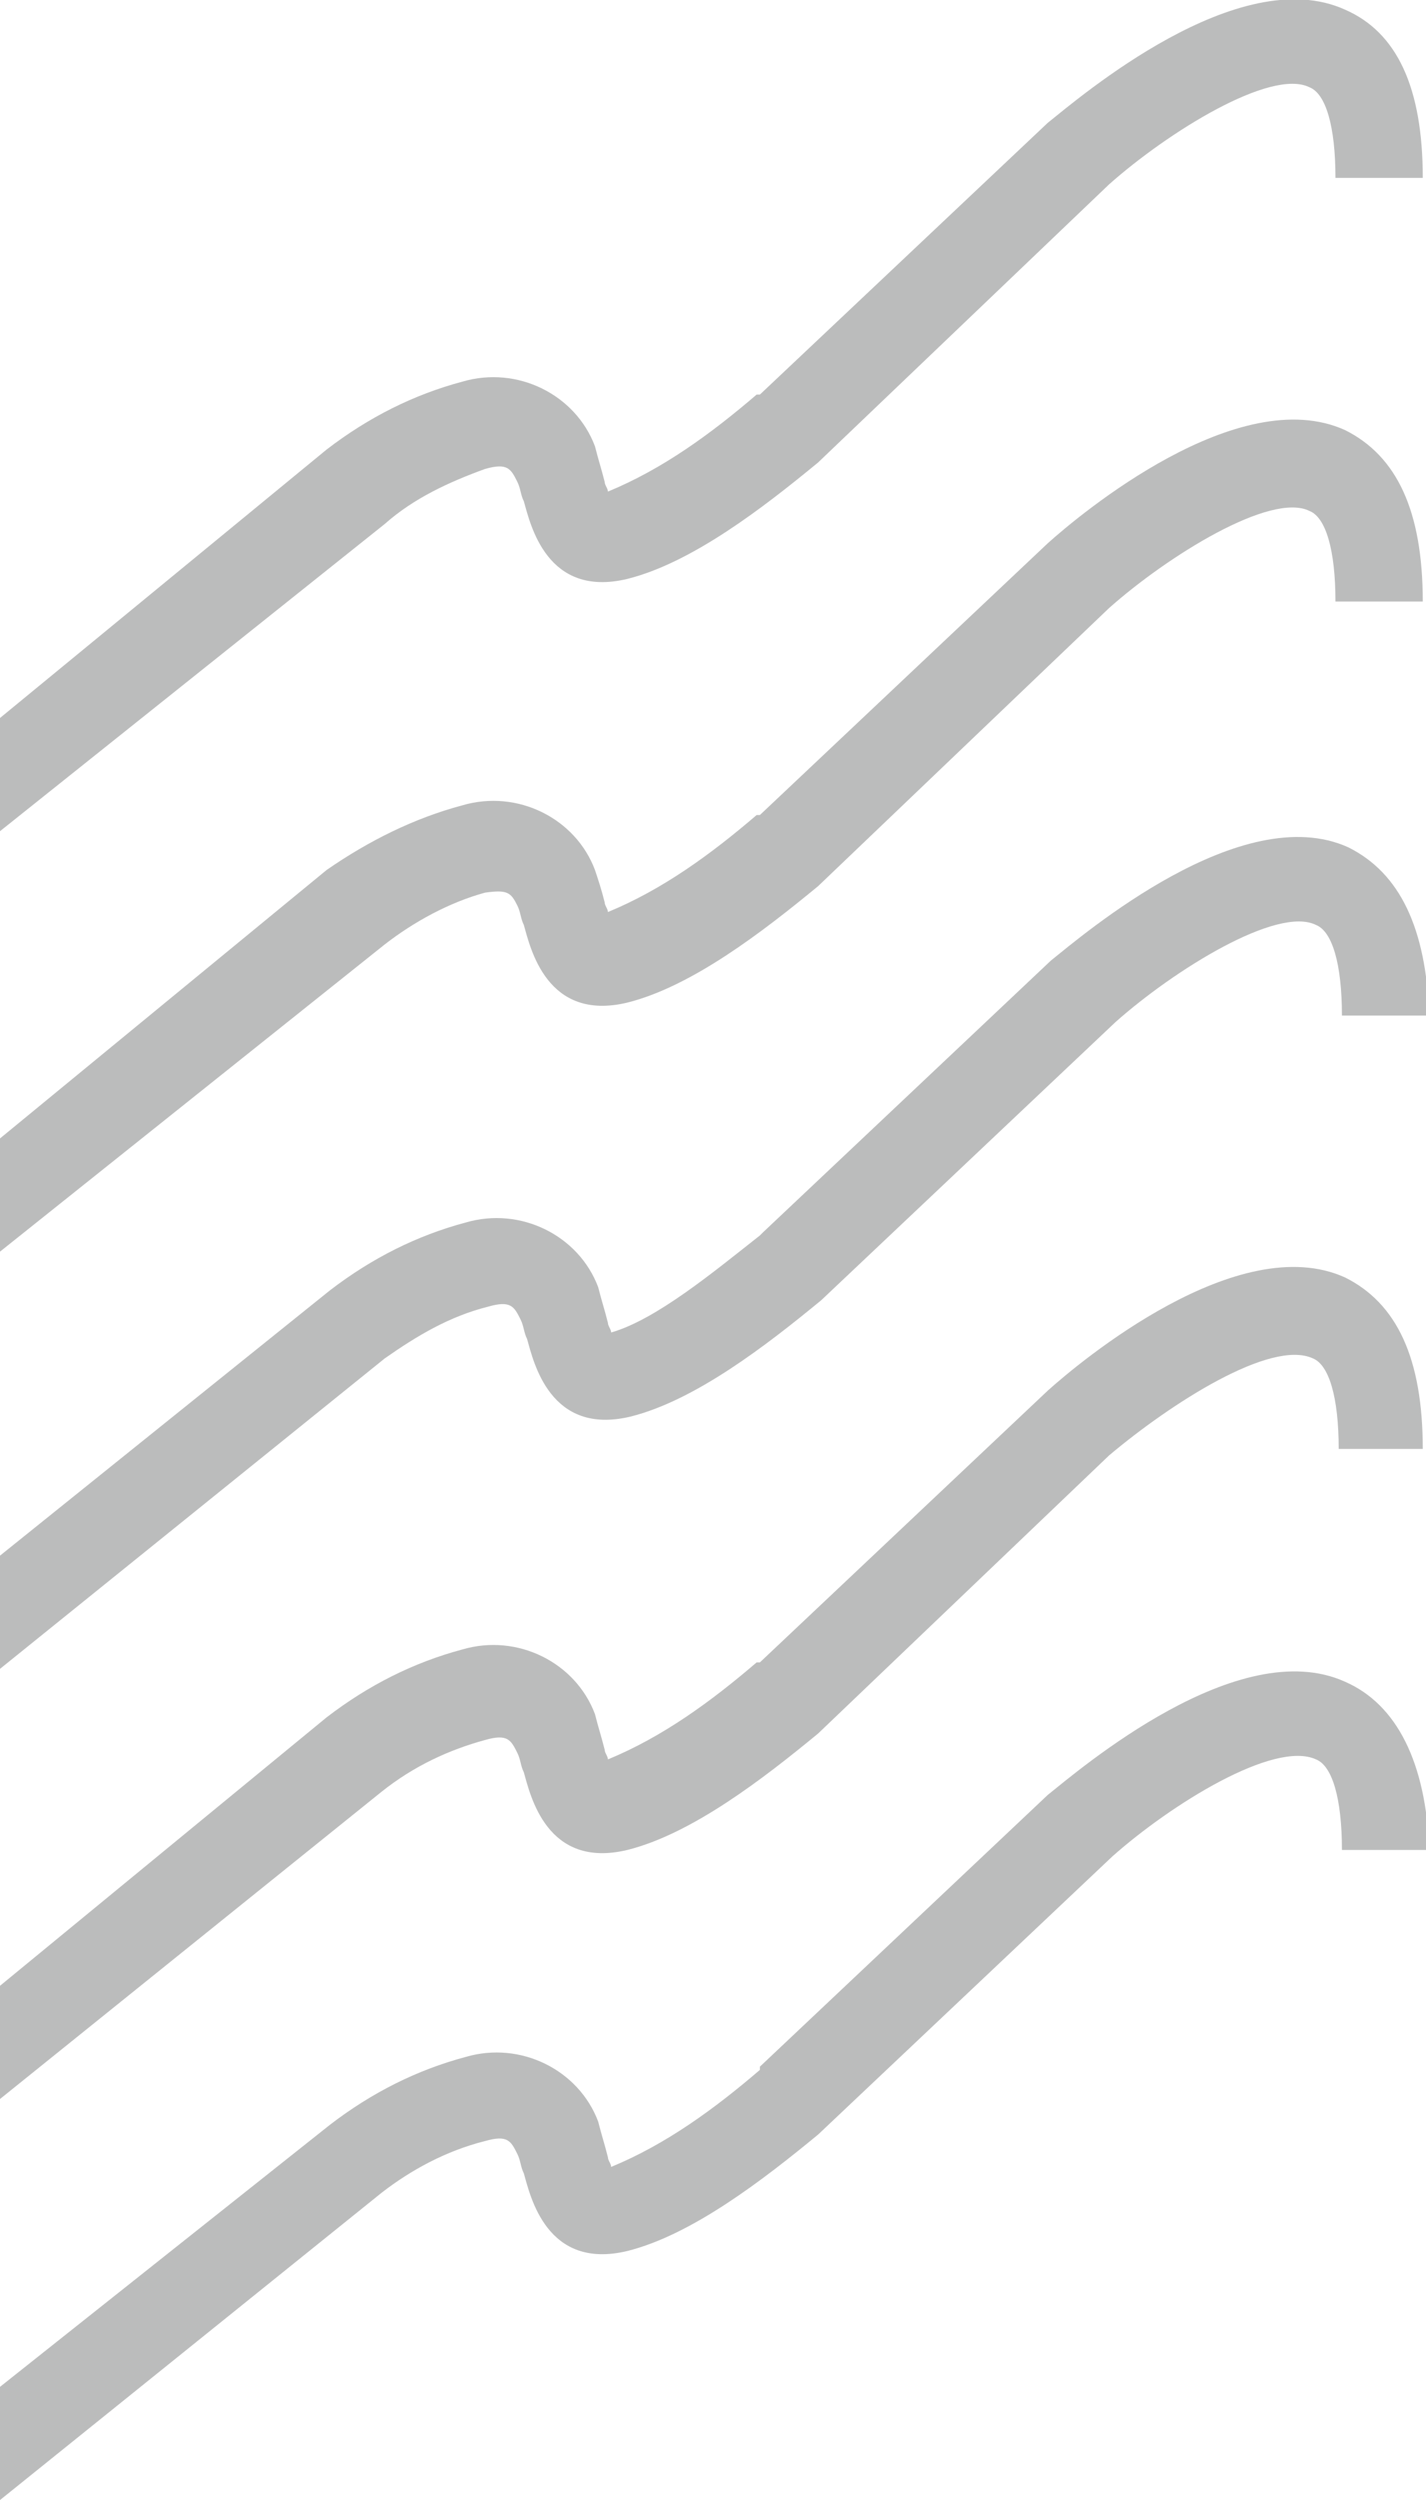
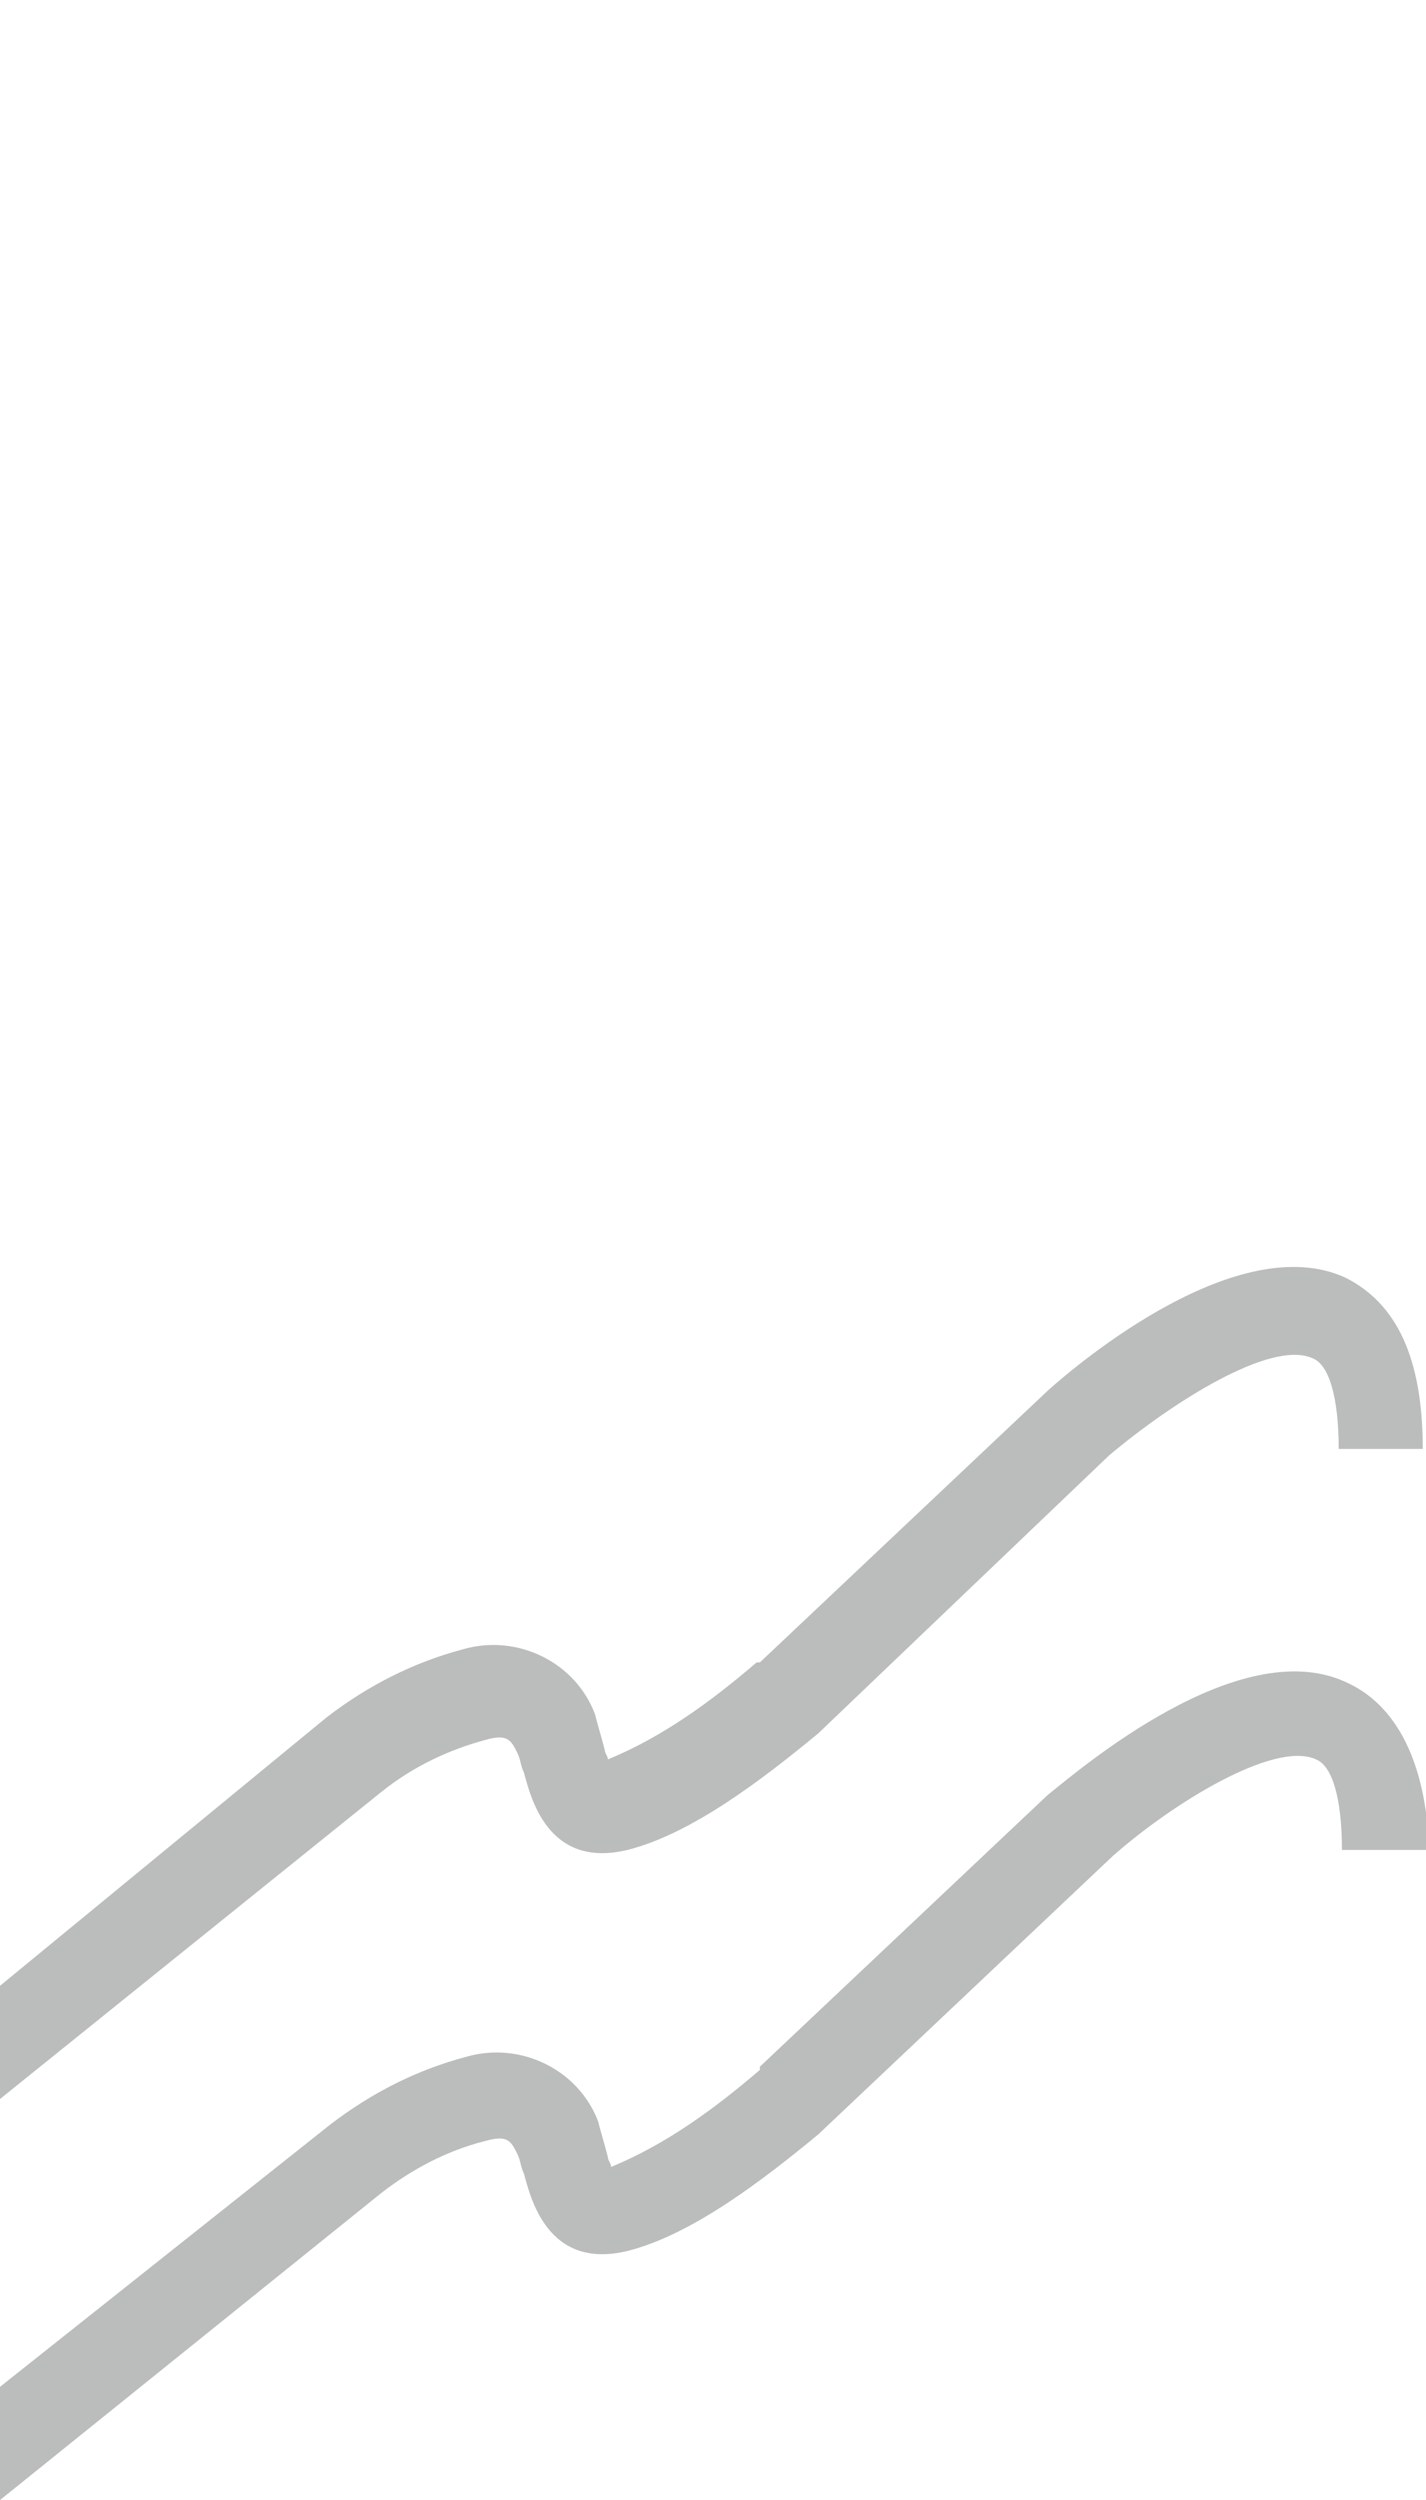
<svg xmlns="http://www.w3.org/2000/svg" version="1.1" id="Camada_1" x="0px" y="0px" viewBox="0 0 44.1 77.3" style="enable-background:new 0 0 44.1 77.3;" xml:space="preserve">
  <style type="text/css">
	.st0{fill:#BBBCBC;}
</style>
  <title>wave</title>
  <g>
    <path class="st0" d="M41.6,52c-3.3-1.5-8.2,2.7-9.2,3.5l-8.9,8.4l0,0.1c-1.4,1.2-2.9,2.3-4.6,3c0-0.1-0.1-0.2-0.1-0.3   c-0.1-0.4-0.2-0.7-0.3-1.1c-0.6-1.6-2.4-2.5-4.1-2c-1.5,0.4-2.9,1.1-4.2,2.1L0,73.8v3.5l11.8-9.5c0.9-0.7,2-1.3,3.2-1.6   c0.7-0.2,0.8,0,1,0.4c0.1,0.2,0.1,0.4,0.2,0.6c0.2,0.7,0.7,3,3.2,2.4c2-0.5,4.2-2.2,5.9-3.6l9.1-8.6c1.8-1.6,5-3.6,6.3-3   c0.5,0.2,0.8,1.2,0.8,2.8h2.7C44.1,54.5,43.2,52.7,41.6,52z" />
-     <path class="st0" d="M15,27.6c0.7-0.1,0.8,0,1,0.4c0.1,0.2,0.1,0.4,0.2,0.6c0.2,0.7,0.7,3,3.2,2.4c2-0.5,4.2-2.2,5.9-3.6l9-8.6   c1.8-1.6,5-3.6,6.2-3c0.5,0.2,0.8,1.2,0.8,2.8H44c0-2.8-0.8-4.5-2.4-5.3c-3.3-1.5-8.2,2.6-9.2,3.5l-8.9,8.4h-0.1   c-1.4,1.2-2.9,2.3-4.6,3c0-0.1-0.1-0.2-0.1-0.3c-0.1-0.4-0.2-0.7-0.3-1c-0.6-1.6-2.4-2.5-4.1-2c-1.5,0.4-2.9,1.1-4.2,2L0,35.2v3.5   l11.9-9.5C12.8,28.5,13.9,27.9,15,27.6z" />
-     <path class="st0" d="M15,14.5c0.7-0.2,0.8,0,1,0.4c0.1,0.2,0.1,0.4,0.2,0.6c0.2,0.7,0.7,3,3.2,2.4c2-0.5,4.2-2.2,5.9-3.6l9-8.6   c1.8-1.6,5-3.6,6.2-3c0.5,0.2,0.8,1.2,0.8,2.8H44c0-2.8-0.8-4.5-2.4-5.2c-3.3-1.5-8.2,2.7-9.2,3.5l-8.9,8.4h-0.1   c-1.4,1.2-2.9,2.3-4.6,3c0-0.1-0.1-0.2-0.1-0.3c-0.1-0.4-0.2-0.7-0.3-1.1c-0.6-1.6-2.4-2.5-4.1-2c-1.5,0.4-2.9,1.1-4.2,2.1L0,22.2   v3.5l11.9-9.5C12.8,15.4,13.9,14.9,15,14.5z" />
    <path class="st0" d="M15,53.8c0.7-0.2,0.8,0,1,0.4c0.1,0.2,0.1,0.4,0.2,0.6c0.2,0.7,0.7,3,3.2,2.4c2-0.5,4.2-2.2,5.9-3.6l9-8.6   c1.9-1.6,5-3.6,6.3-3c0.5,0.2,0.8,1.2,0.8,2.8H44c0-2.8-0.8-4.5-2.4-5.3c-3.3-1.5-8.2,2.6-9.2,3.5l-8.9,8.4h-0.1   c-1.4,1.2-2.9,2.3-4.6,3c0-0.1-0.1-0.2-0.1-0.3c-0.1-0.4-0.2-0.7-0.3-1.1c-0.6-1.6-2.4-2.5-4.1-2c-1.5,0.4-2.9,1.1-4.2,2.1L0,61.4   v3.5l11.8-9.5C12.8,54.6,13.9,54.1,15,53.8z" />
-     <path class="st0" d="M41.7,26.2c-3.3-1.5-8.2,2.7-9.2,3.5l-8.9,8.4l-0.1,0.1c-1.4,1.1-3.2,2.6-4.6,3c0-0.1-0.1-0.2-0.1-0.3   c-0.1-0.4-0.2-0.7-0.3-1.1c-0.6-1.6-2.4-2.5-4.1-2c-1.5,0.4-2.9,1.1-4.2,2.1L0,48.1v3.5L11.9,42c1-0.7,2-1.3,3.2-1.6   c0.7-0.2,0.8,0,1,0.4c0.1,0.2,0.1,0.4,0.2,0.6c0.2,0.7,0.7,3,3.2,2.4c2-0.5,4.2-2.2,5.9-3.6l9.1-8.6c1.8-1.6,5-3.6,6.2-3   c0.5,0.2,0.8,1.2,0.8,2.8h2.7C44.1,28.7,43.3,27,41.7,26.2z" />
  </g>
</svg>